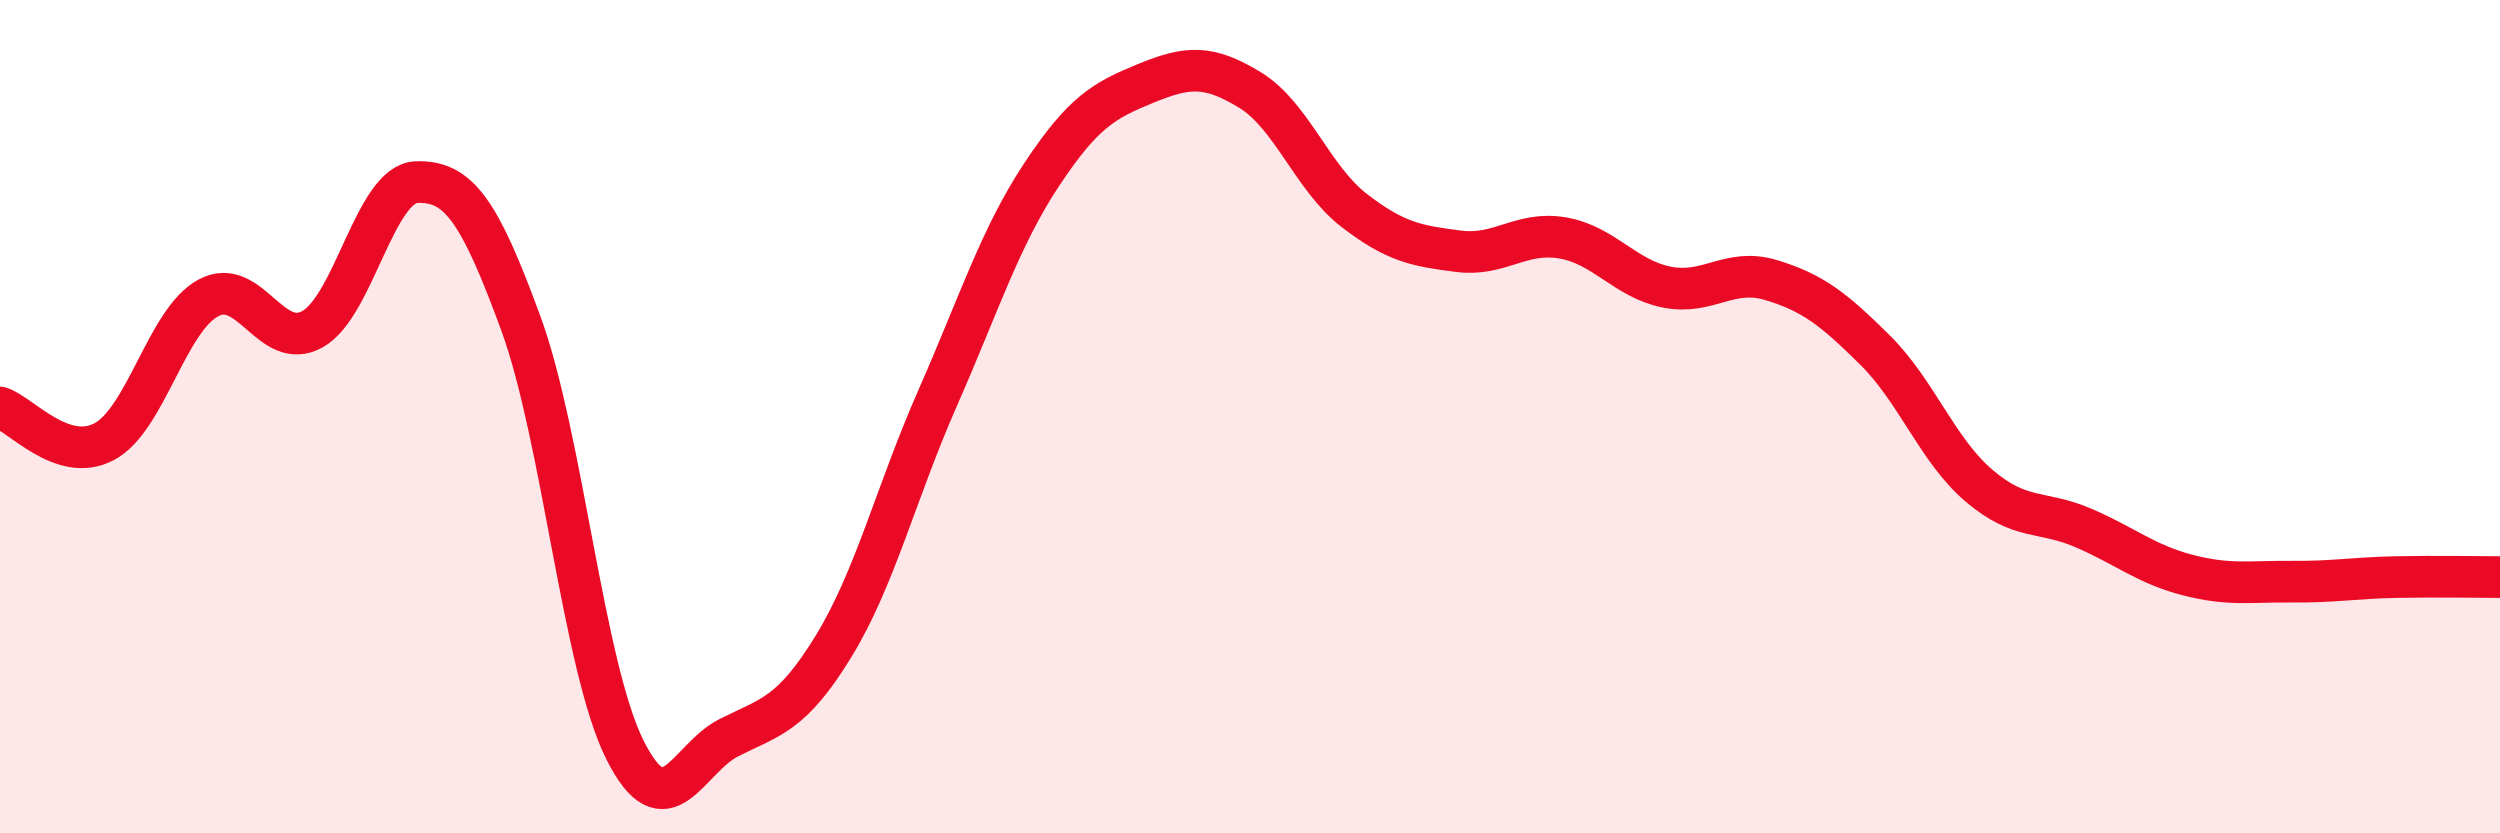
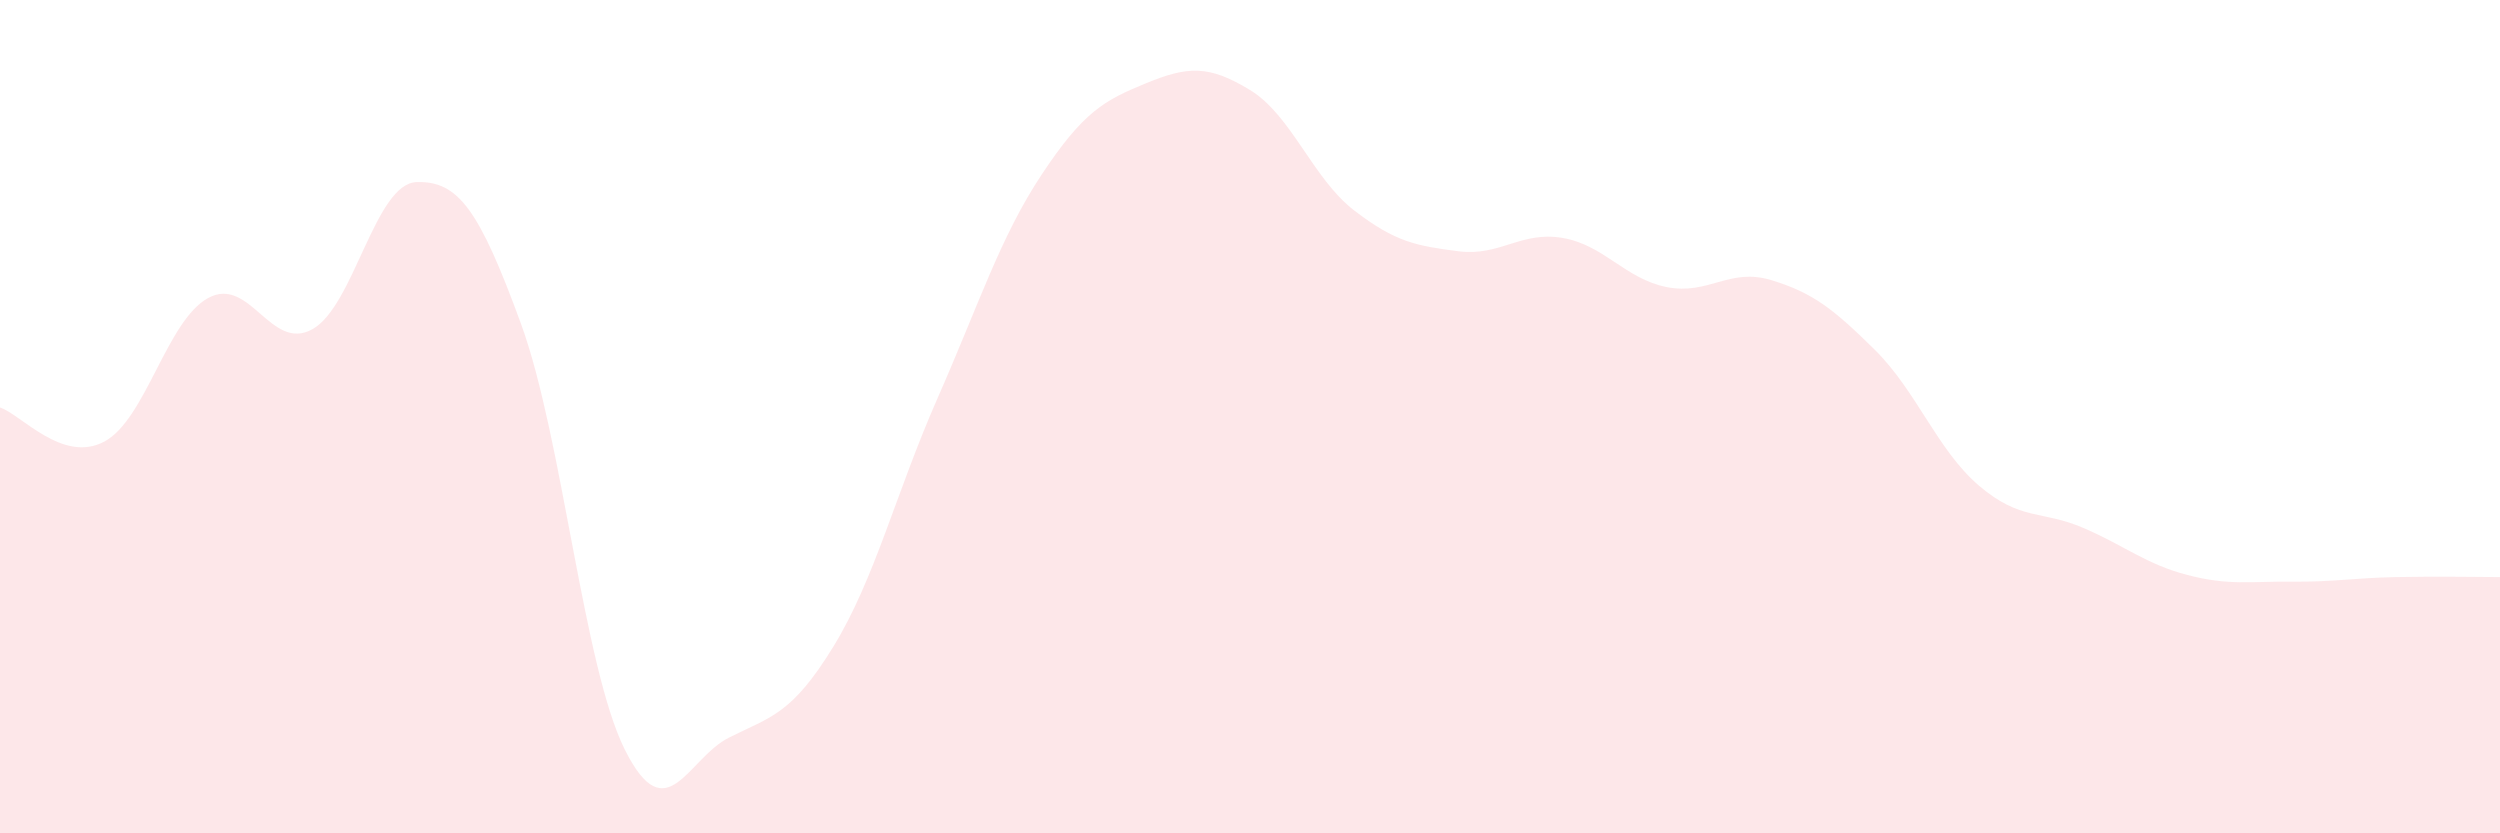
<svg xmlns="http://www.w3.org/2000/svg" width="60" height="20" viewBox="0 0 60 20">
  <path d="M 0,9.78 C 0.5,9.94 1.5,11.13 2.5,10.6 C 3.5,10.07 4,7.69 5,7.15 C 6,6.61 6.5,8.46 7.5,7.9 C 8.5,7.34 9,4.4 10,4.37 C 11,4.34 11.5,5.03 12.5,7.76 C 13.5,10.49 14,16.01 15,18 C 16,19.99 16.5,18.2 17.5,17.7 C 18.5,17.2 19,17.15 20,15.52 C 21,13.89 21.5,11.83 22.5,9.56 C 23.5,7.29 24,5.7 25,4.19 C 26,2.68 26.5,2.41 27.5,2 C 28.5,1.59 29,1.55 30,2.16 C 31,2.77 31.5,4.28 32.5,5.05 C 33.5,5.82 34,5.9 35,6.03 C 36,6.16 36.5,5.54 37.5,5.71 C 38.5,5.88 39,6.69 40,6.89 C 41,7.09 41.5,6.42 42.5,6.72 C 43.5,7.02 44,7.41 45,8.4 C 46,9.39 46.5,10.81 47.5,11.66 C 48.5,12.51 49,12.24 50,12.67 C 51,13.1 51.5,13.54 52.5,13.8 C 53.5,14.06 54,13.95 55,13.96 C 56,13.97 56.5,13.87 57.5,13.85 C 58.5,13.83 59.5,13.85 60,13.85L60 20L0 20Z" fill="#EB0A25" opacity="0.1" stroke-linecap="round" stroke-linejoin="round" />
-   <path d="M 0,9.78 C 0.5,9.94 1.5,11.13 2.5,10.6 C 3.5,10.07 4,7.69 5,7.15 C 6,6.61 6.5,8.46 7.5,7.9 C 8.5,7.34 9,4.4 10,4.37 C 11,4.34 11.5,5.03 12.5,7.76 C 13.5,10.49 14,16.01 15,18 C 16,19.99 16.5,18.2 17.5,17.7 C 18.5,17.2 19,17.15 20,15.52 C 21,13.89 21.5,11.83 22.5,9.56 C 23.5,7.29 24,5.7 25,4.19 C 26,2.68 26.5,2.41 27.5,2 C 28.5,1.59 29,1.55 30,2.16 C 31,2.77 31.5,4.28 32.5,5.05 C 33.5,5.82 34,5.9 35,6.03 C 36,6.16 36.5,5.54 37.5,5.71 C 38.5,5.88 39,6.69 40,6.89 C 41,7.09 41.5,6.42 42.5,6.72 C 43.5,7.02 44,7.41 45,8.4 C 46,9.39 46.5,10.81 47.5,11.66 C 48.5,12.51 49,12.24 50,12.67 C 51,13.1 51.5,13.54 52.5,13.8 C 53.5,14.06 54,13.95 55,13.96 C 56,13.97 56.5,13.87 57.5,13.85 C 58.5,13.83 59.5,13.85 60,13.85" stroke="#EB0A25" stroke-width="1" fill="none" stroke-linecap="round" stroke-linejoin="round" />
</svg>